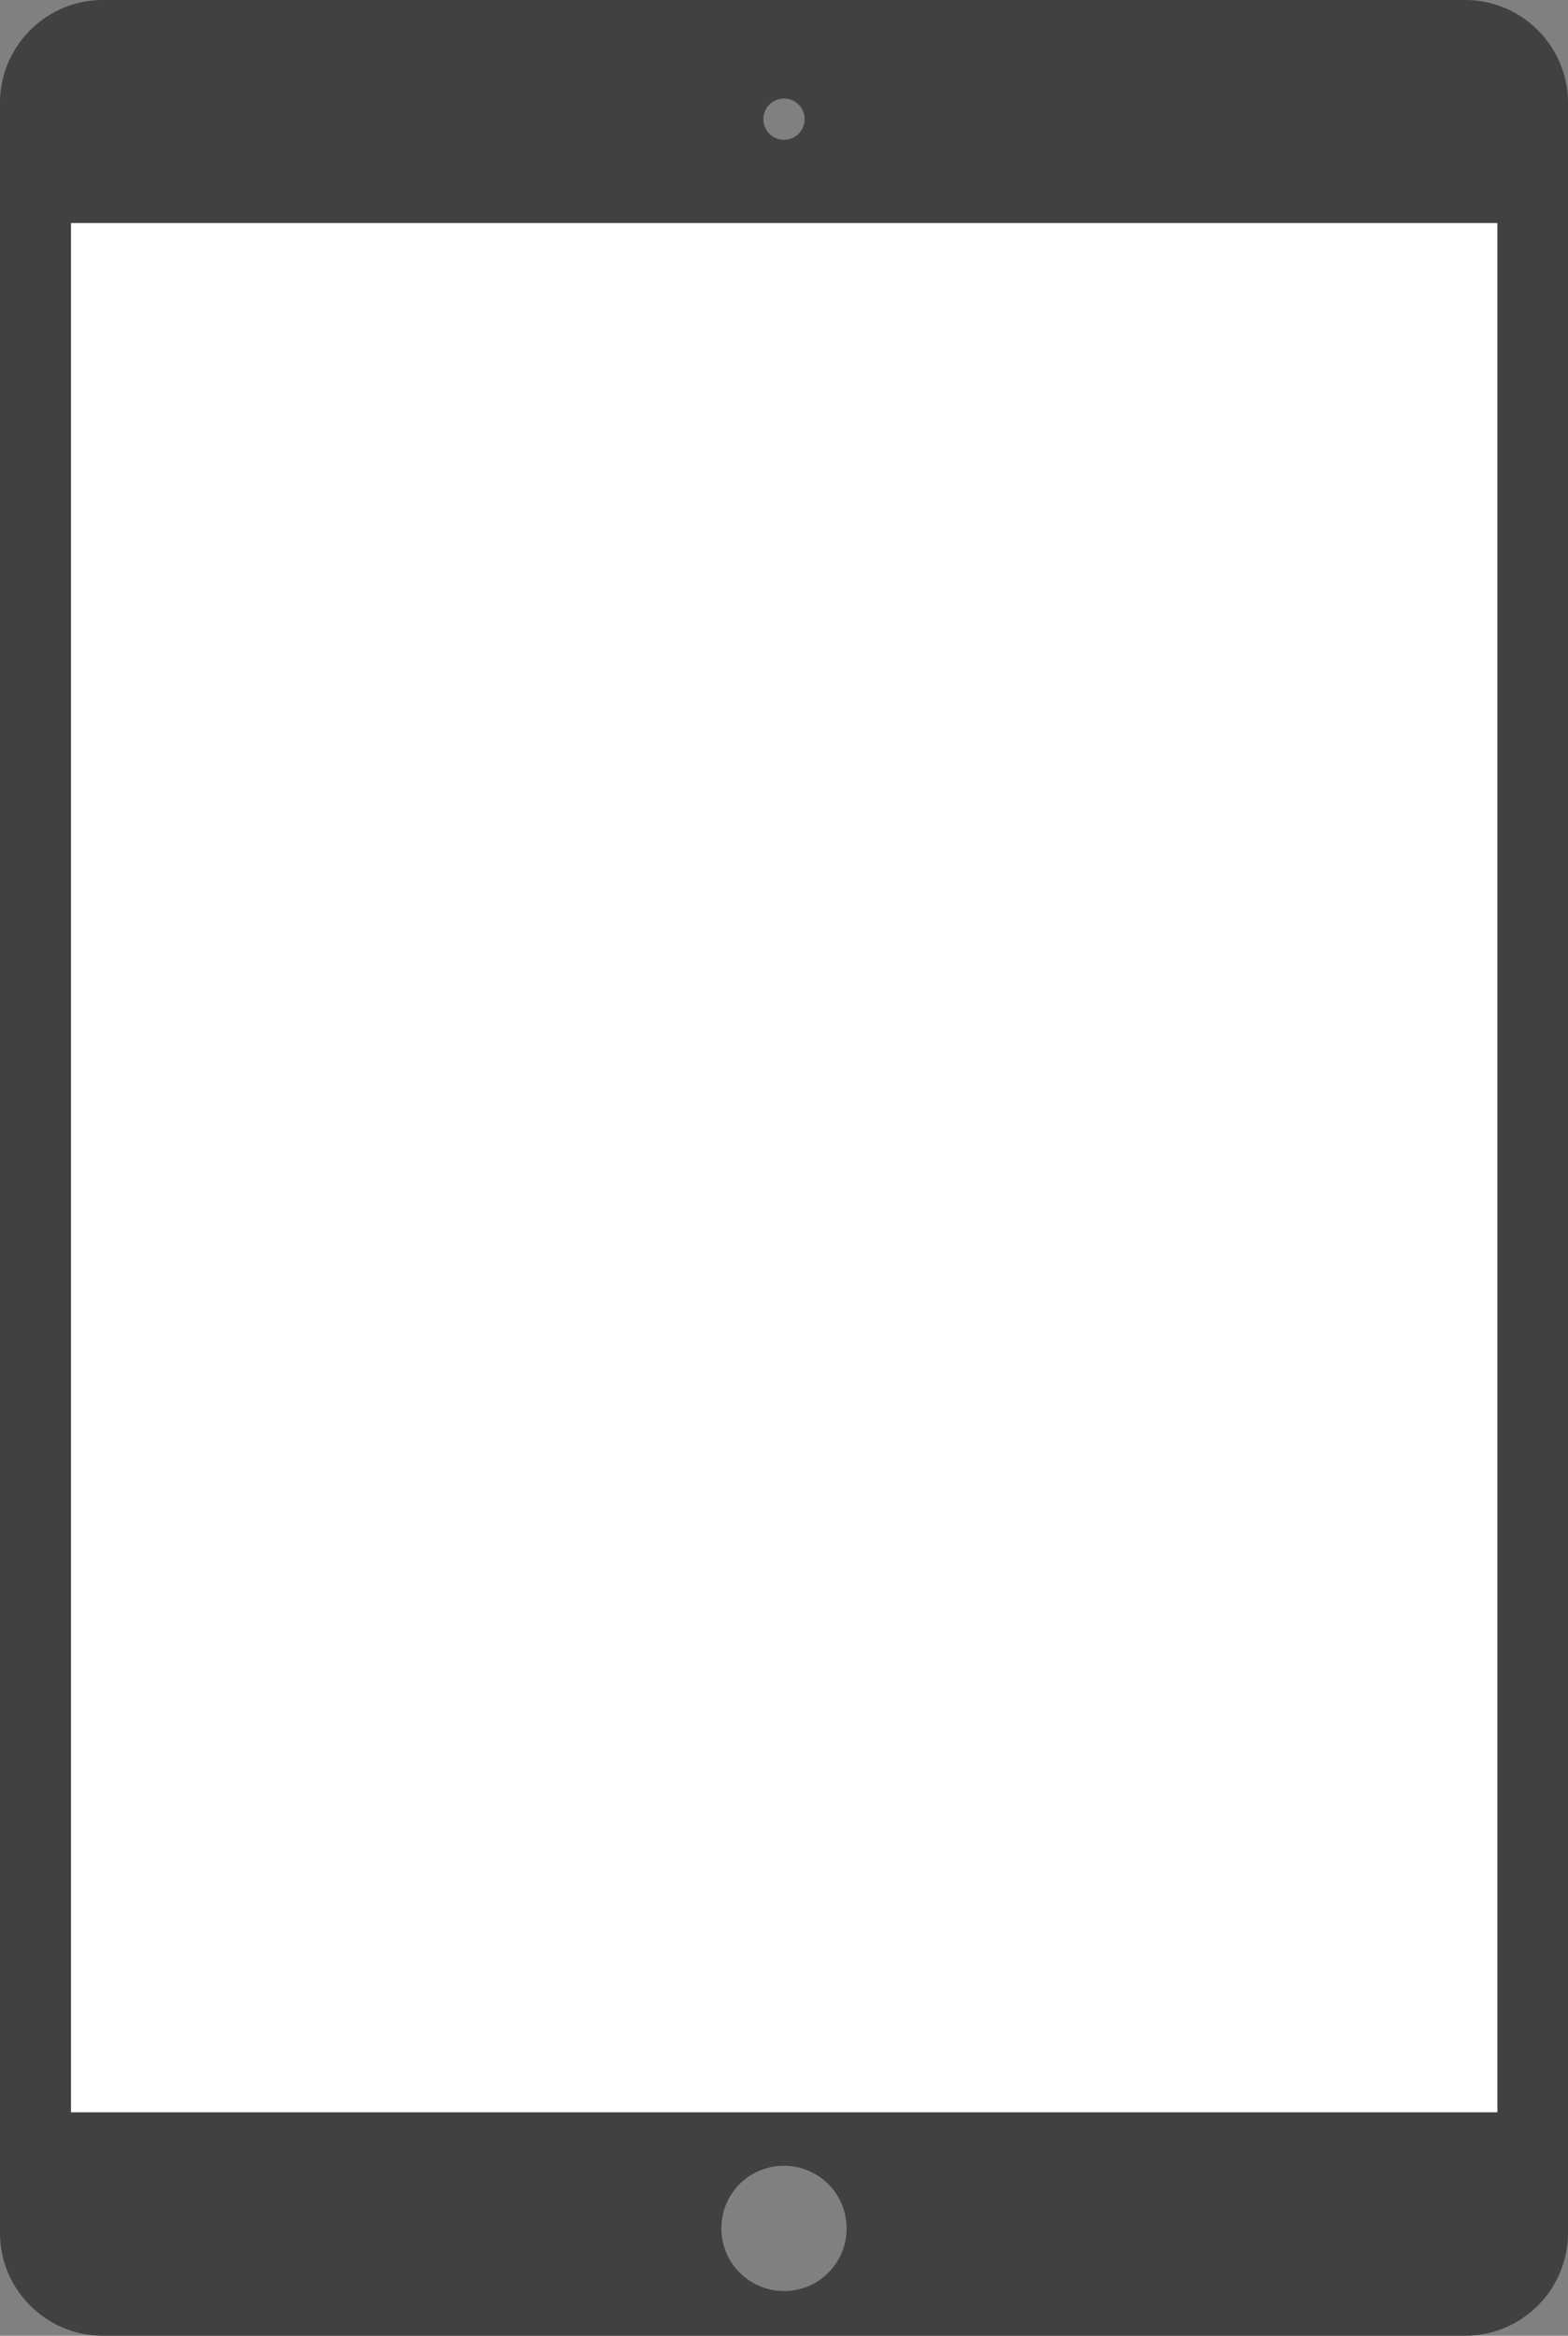
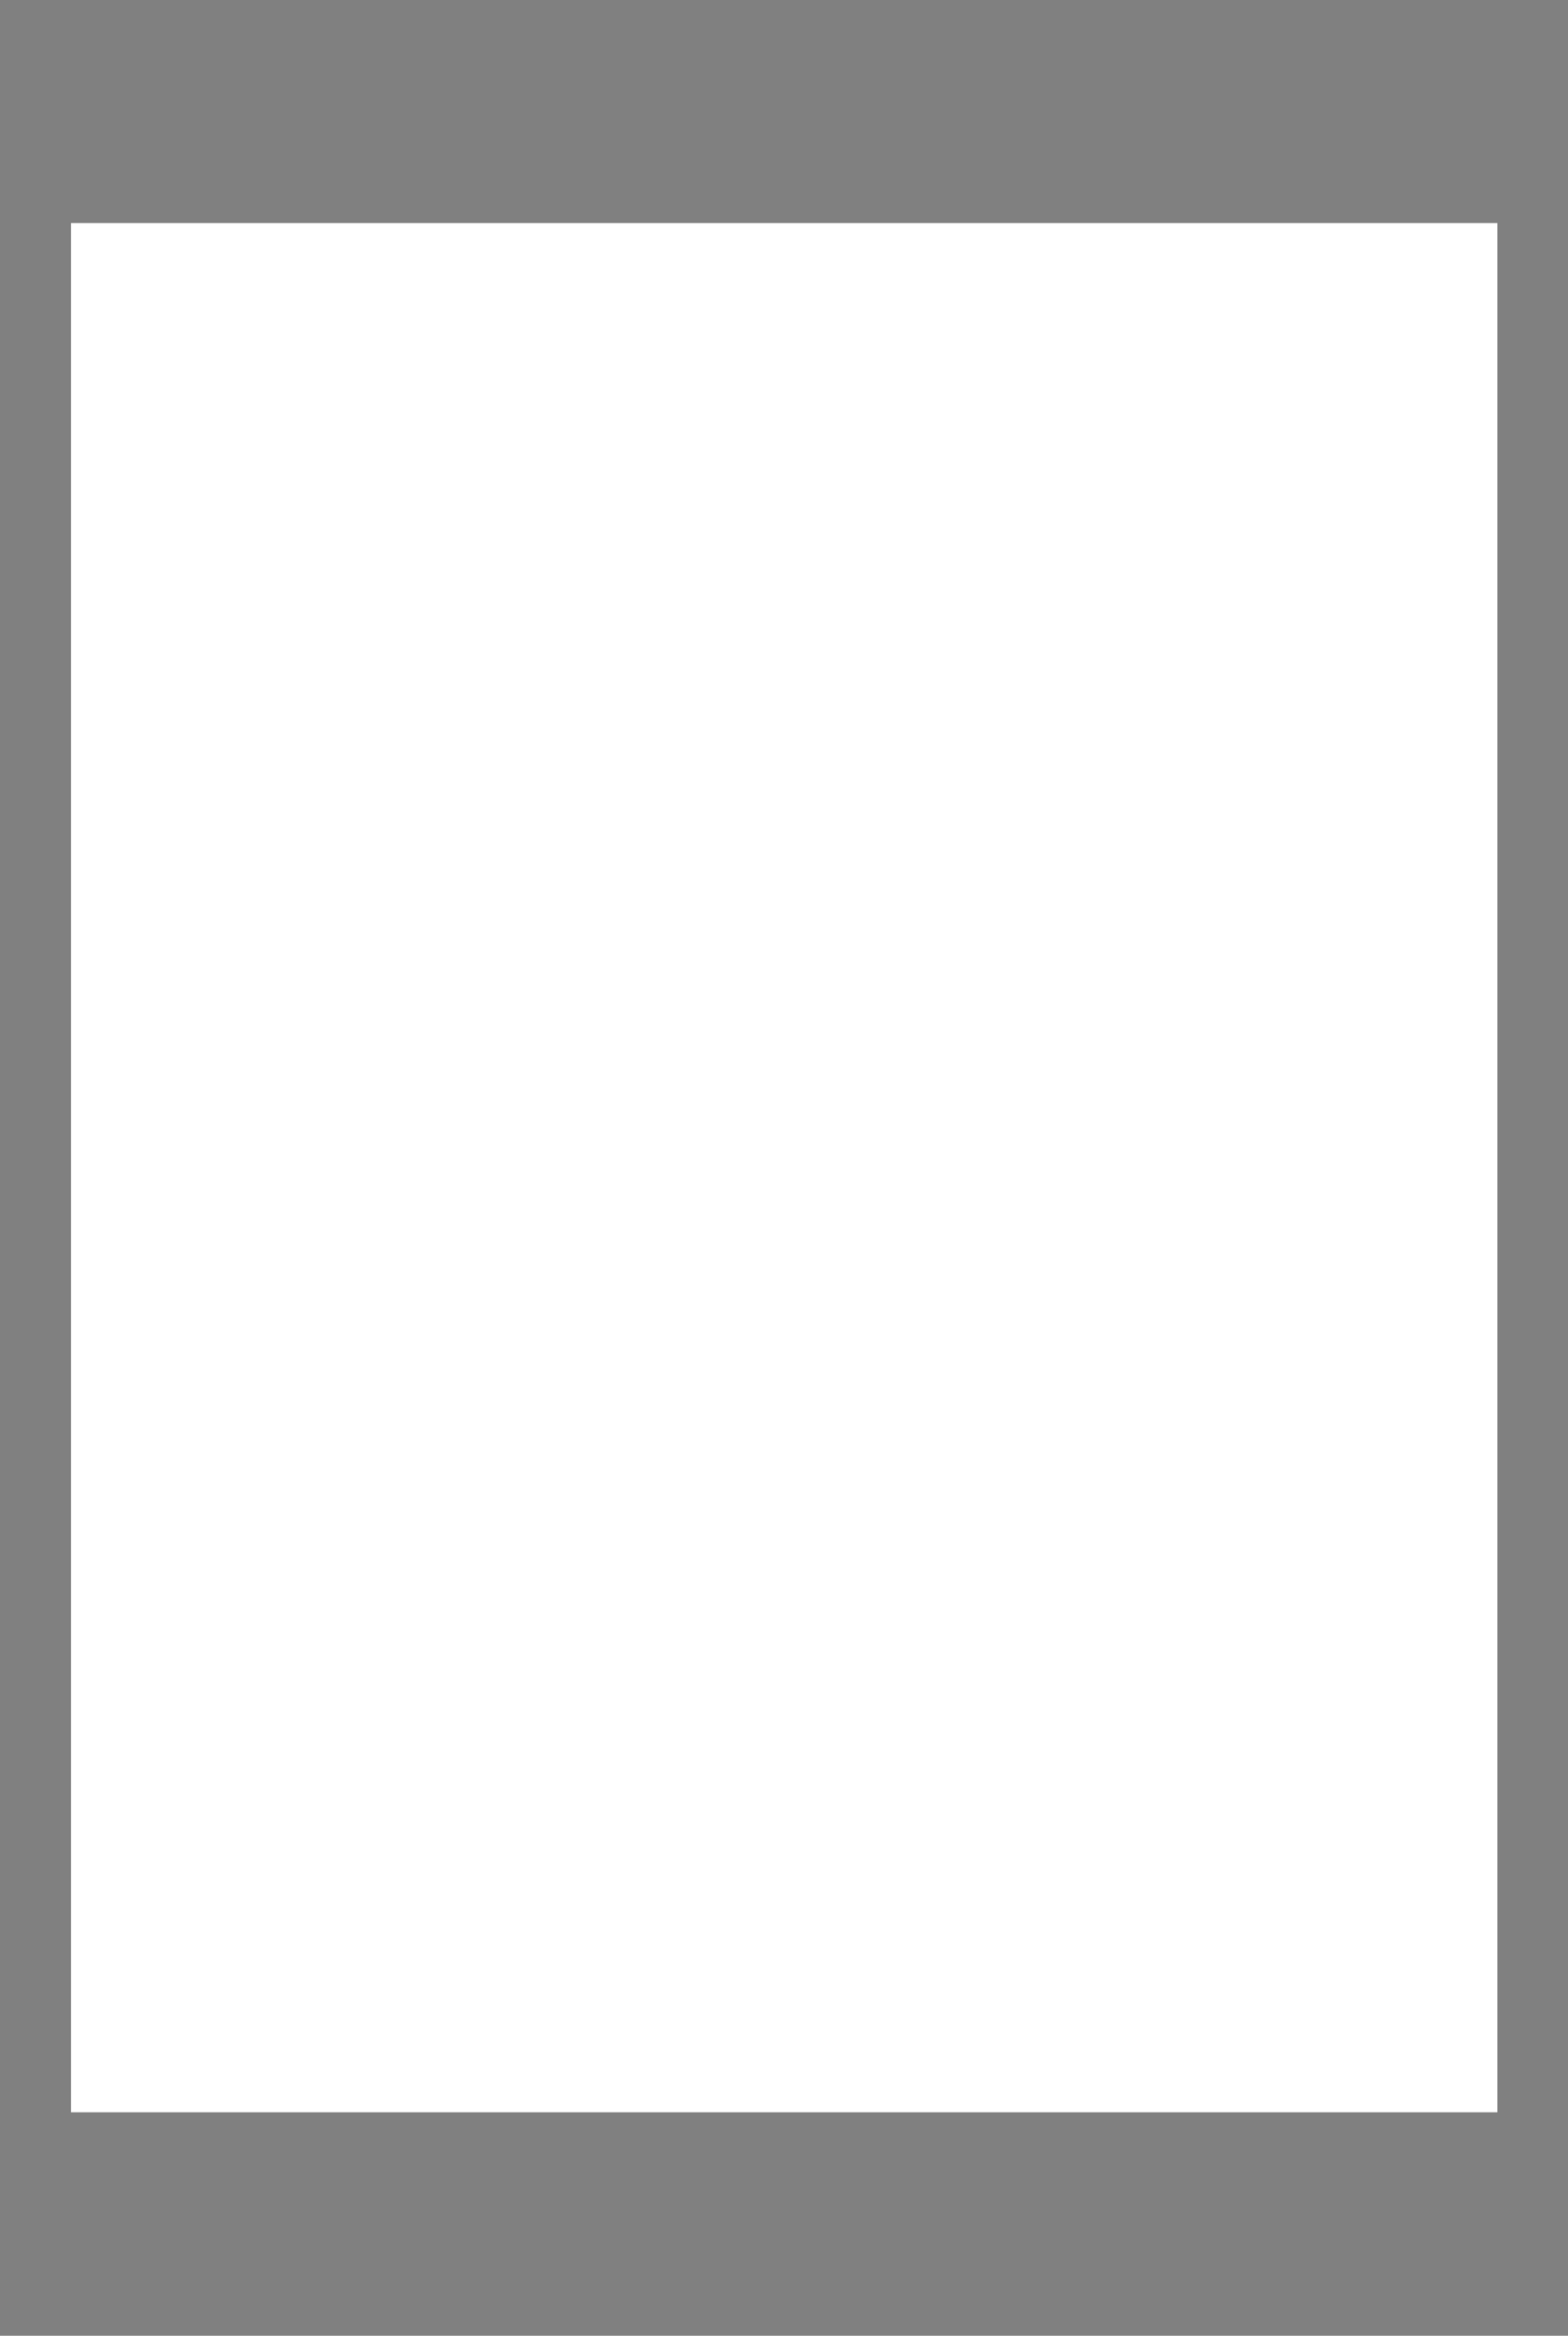
<svg xmlns="http://www.w3.org/2000/svg" viewBox="0 0 410.6 611.4">
  <rect x="0" y="0" width="410.6" height="611.4" fill="#808080" stroke="none" />
-   <path fill="#414141" d="M383.7 0H26.9C12.1 0 0 12.1 0 26.9v557.6c0 14.8 12.1 26.9 26.9 26.9h356.8c14.8 0 26.9-12.1 26.9-26.9V26.9c0-14.8-12.1-26.9-26.9-26.9zM205.3 25.8c3 0 5.4 2.4 5.4 5.4 0 3-2.4 5.4-5.4 5.4-3 0-5.4-2.4-5.4-5.4 0-3 2.4-5.4 5.4-5.4zm0 573.9c-9 0-16.4-7.3-16.4-16.4s7.3-16.4 16.4-16.4c9 0 16.4 7.3 16.4 16.4s-7.3 16.4-16.4 16.4zm186.8-46.8H18.6V58.4h373.5v494.5z" />
  <path fill="#FFF" d="M18.6 58.4h373.5v494.5H18.6z" />
</svg>